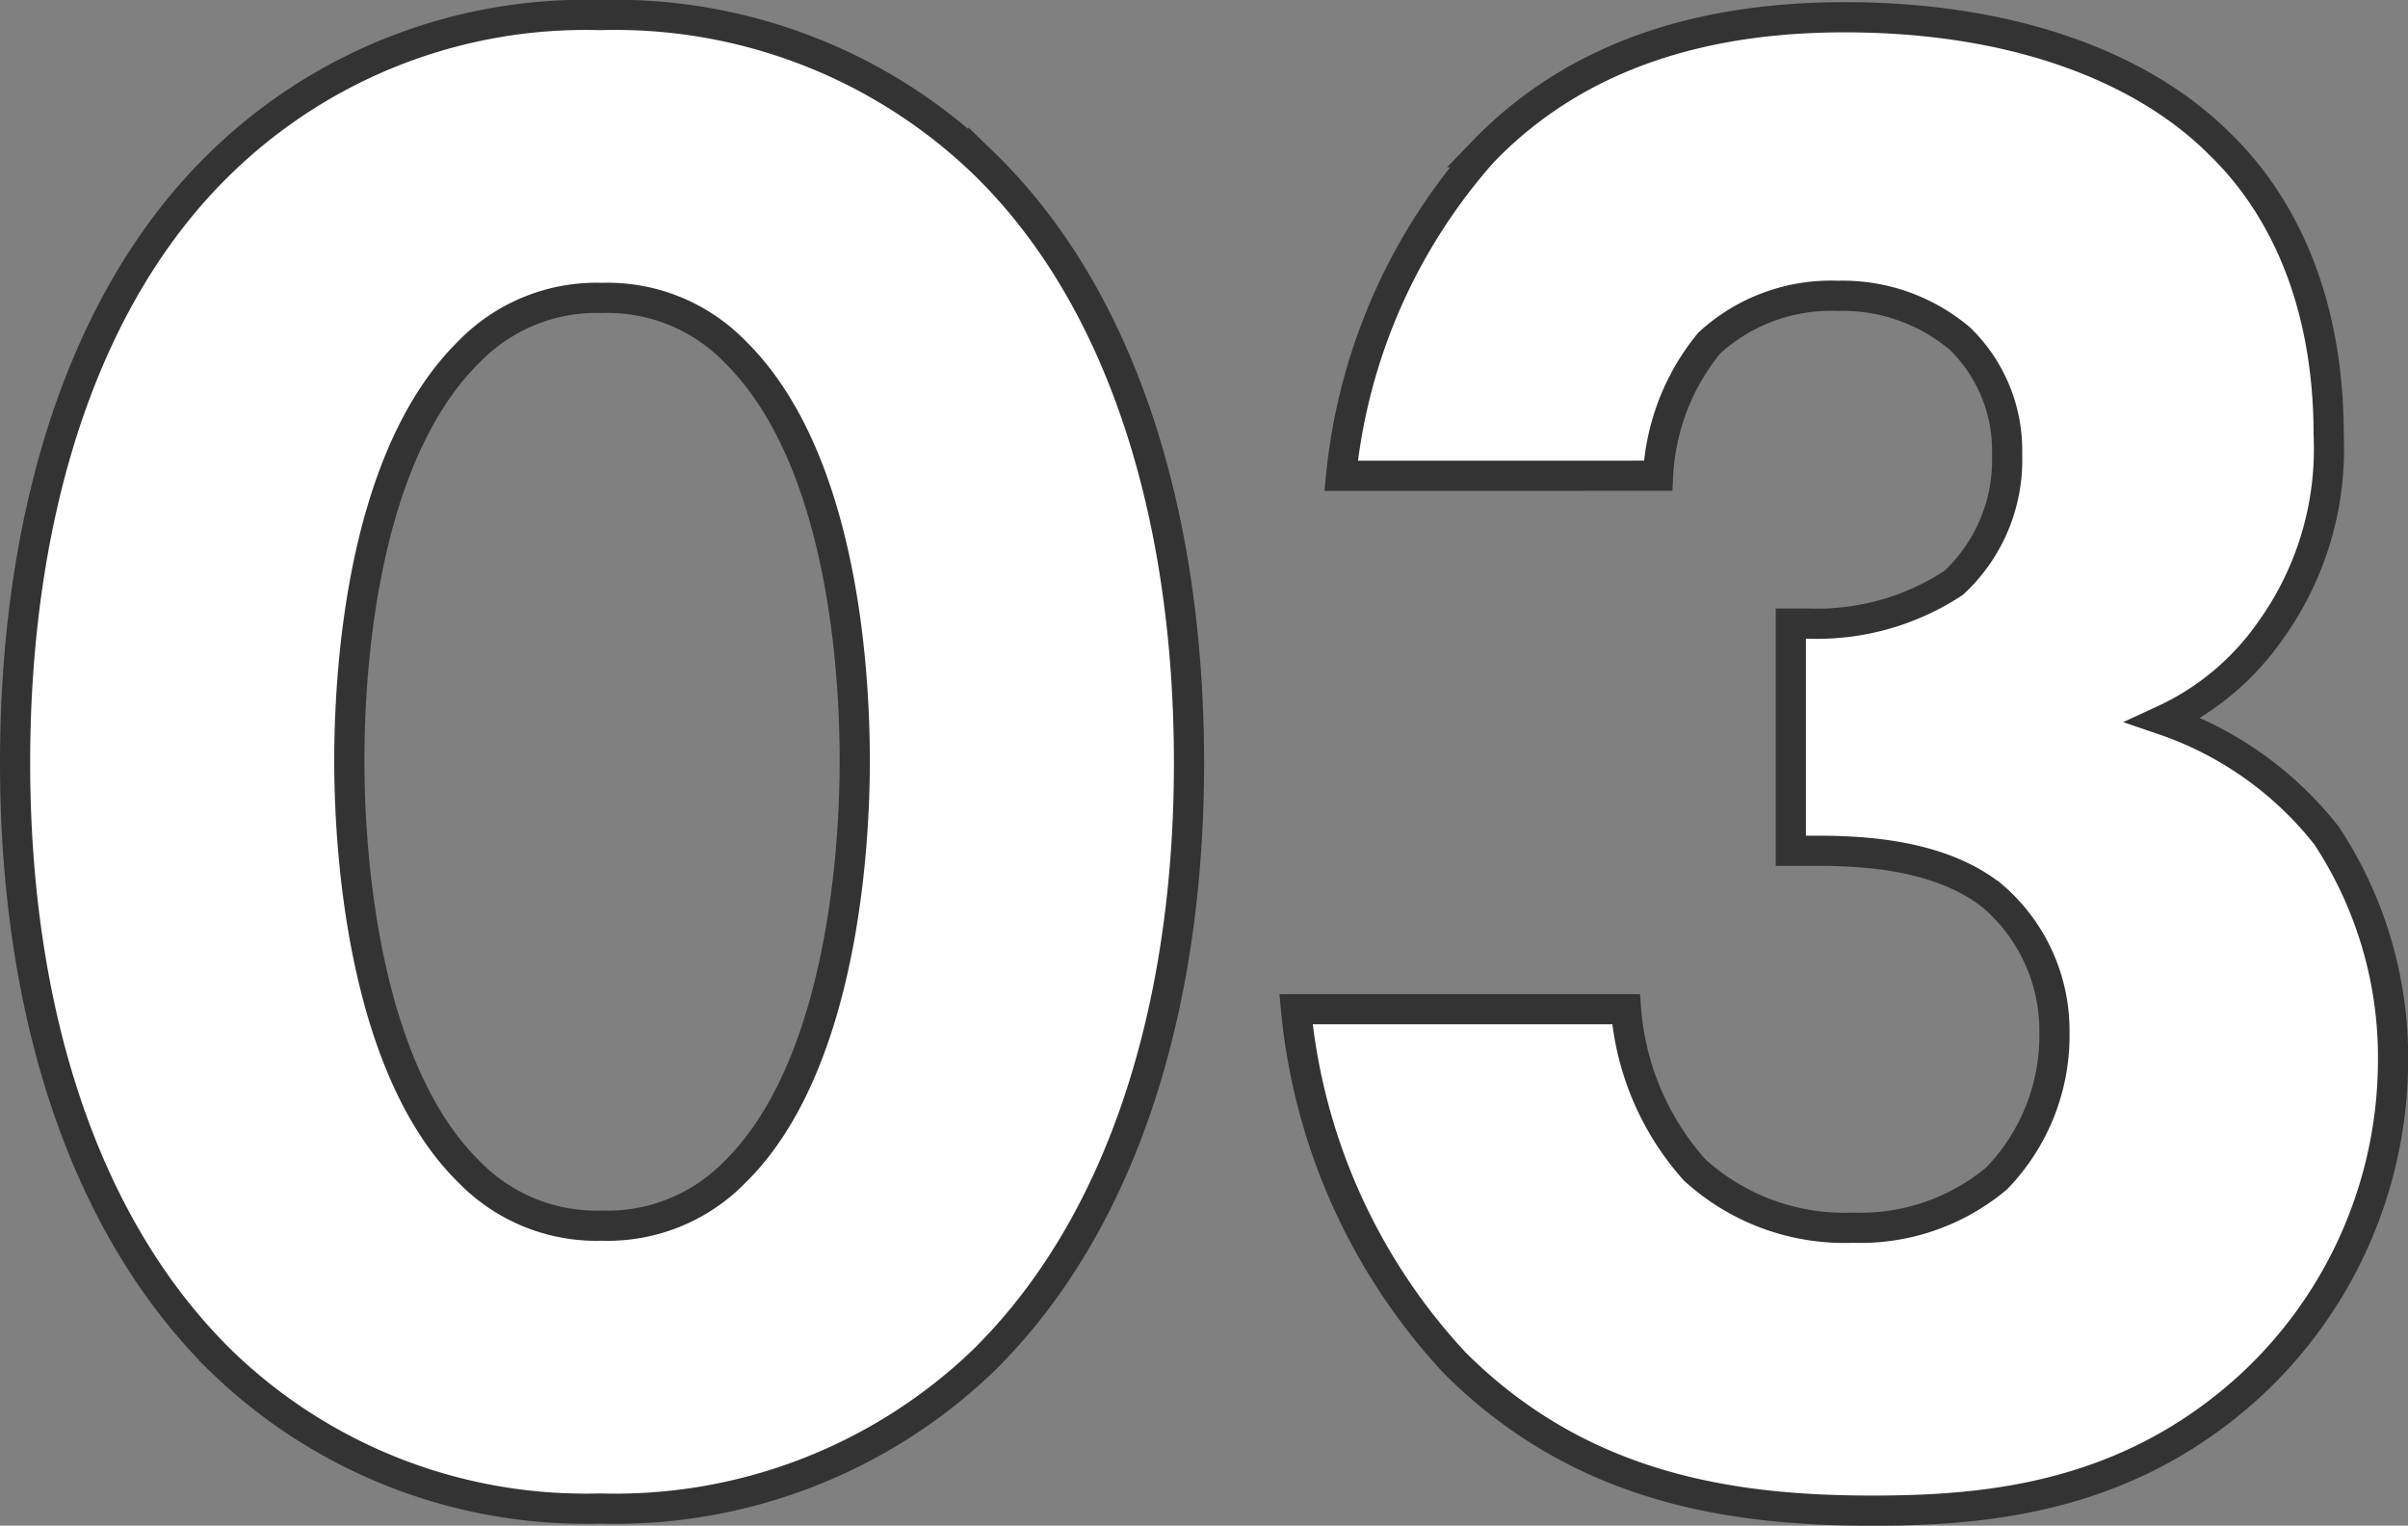
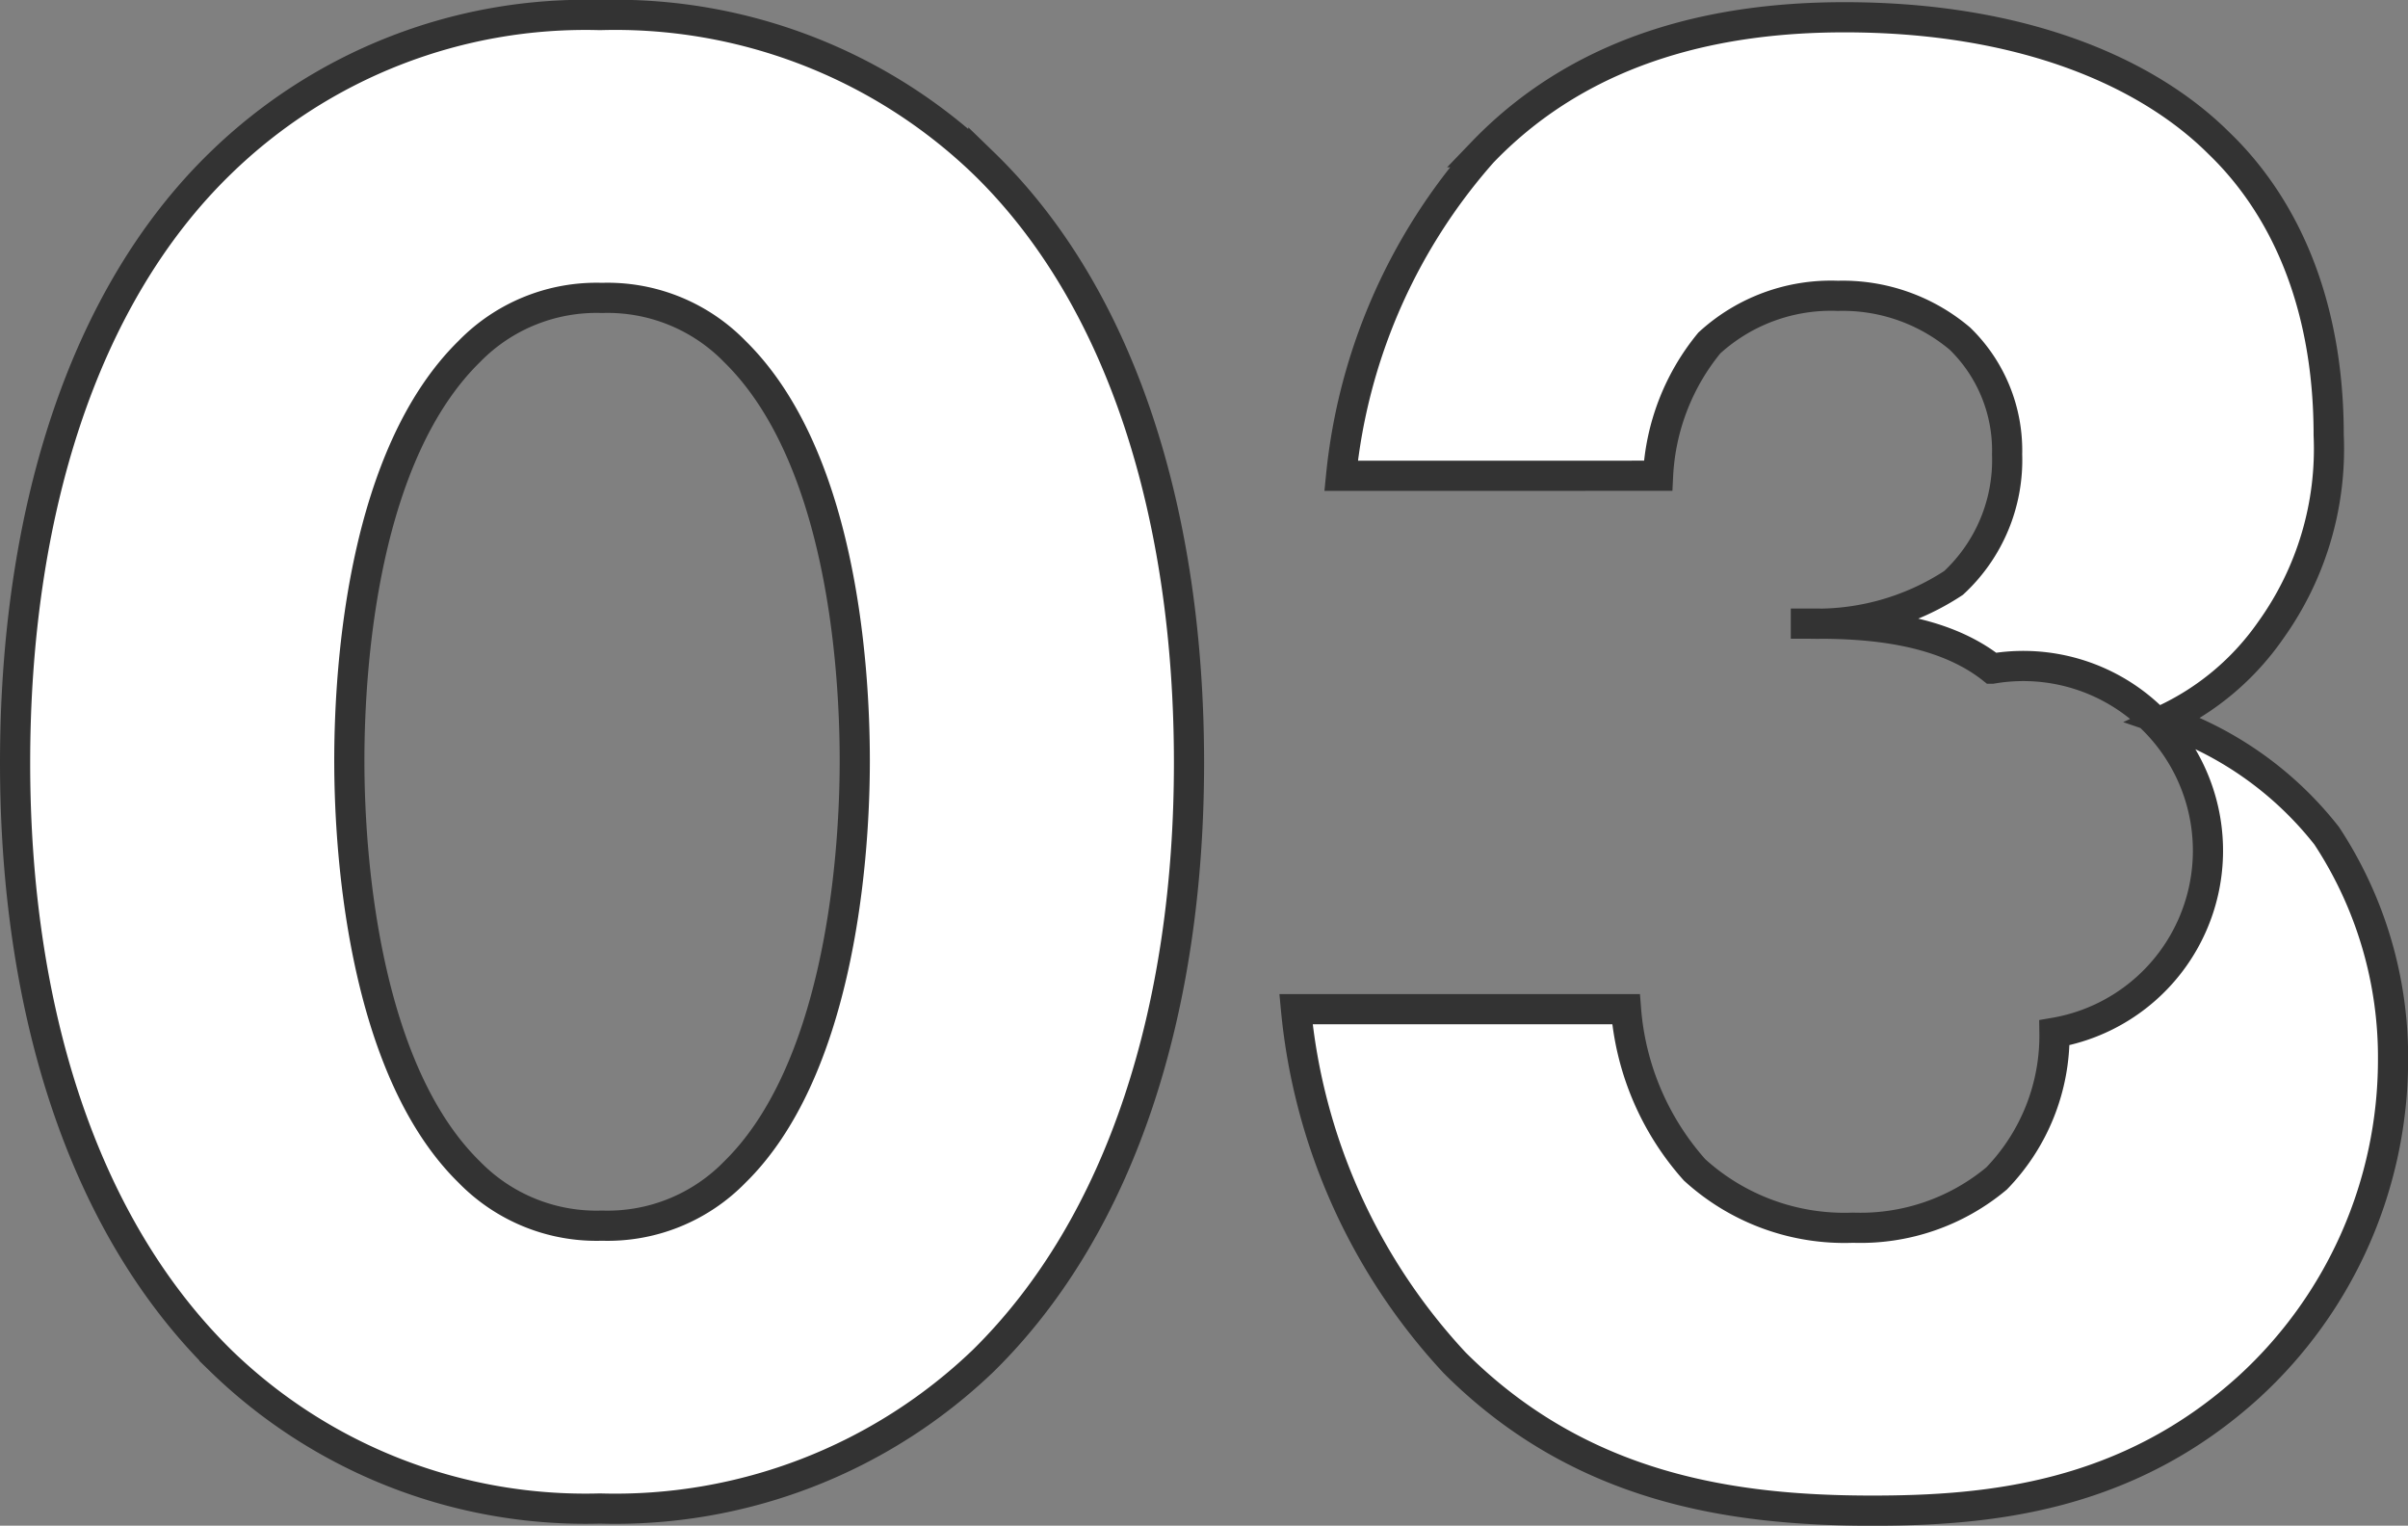
<svg xmlns="http://www.w3.org/2000/svg" width="79.81" height="50.558" viewBox="0 0 79.81 50.558">
  <rect x="0" y="0" width="79.81" height="50.558" fill="#808080" stroke="none" />
  <defs>
    <style>
      .cls-1 {
        fill: #fff;
        stroke: #333;
      }
    </style>
  </defs>
-   <path id="パス_3095" data-name="パス 3095" class="cls-1" d="M40.754-23.643c0-8.165-2.2-15.407-6.816-19.88a17.613,17.613,0,0,0-12.709-4.9,17.34,17.34,0,0,0-12.567,4.9C4.047-39.05,1.846-31.808,1.846-23.643c0,8.094,2.2,15.265,6.816,19.809a17.34,17.34,0,0,0,12.567,4.9,17.613,17.613,0,0,0,12.709-4.9C38.553-8.378,40.754-15.549,40.754-23.643ZM21.3-39.05a5.887,5.887,0,0,1,4.4,1.775c3.479,3.408,3.976,10.224,3.976,13.561,0,3.692-.639,10.366-3.976,13.632a5.887,5.887,0,0,1-4.4,1.775,5.887,5.887,0,0,1-4.4-1.775c-3.337-3.266-3.976-9.94-3.976-13.632,0-3.337.5-10.153,3.976-13.561A5.887,5.887,0,0,1,21.3-39.05Zm35,5.893a7.51,7.51,0,0,1,1.7-4.4,5.972,5.972,0,0,1,4.26-1.562,6.014,6.014,0,0,1,4.047,1.42,5.165,5.165,0,0,1,1.562,3.834,5.552,5.552,0,0,1-1.775,4.26,8.239,8.239,0,0,1-4.757,1.349H60.7v7.526h.852c1.633,0,4.118.142,5.822,1.491A5.874,5.874,0,0,1,69.438-14.7a6.8,6.8,0,0,1-1.917,4.828,7.029,7.029,0,0,1-4.757,1.633,7.377,7.377,0,0,1-5.254-1.917,9.05,9.05,0,0,1-2.272-5.325H44.3A19.95,19.95,0,0,0,49.558-3.763c4.189,4.189,9.23,4.9,13.845,4.9,3.834,0,8.449-.426,12.5-4.118a14.7,14.7,0,0,0,4.757-10.792,13.338,13.338,0,0,0-2.2-7.455,11.656,11.656,0,0,0-5.4-3.834,8.814,8.814,0,0,0,3.55-2.982,10.306,10.306,0,0,0,1.917-6.461c0-4.615-1.633-7.739-3.621-9.656-2.414-2.414-6.6-4.189-12.425-4.189-3.9,0-8.52.852-12,4.473a19.029,19.029,0,0,0-4.686,10.721Z" transform="translate(-1.346 48.922)" />
+   <path id="パス_3095" data-name="パス 3095" class="cls-1" d="M40.754-23.643c0-8.165-2.2-15.407-6.816-19.88a17.613,17.613,0,0,0-12.709-4.9,17.34,17.34,0,0,0-12.567,4.9C4.047-39.05,1.846-31.808,1.846-23.643c0,8.094,2.2,15.265,6.816,19.809a17.34,17.34,0,0,0,12.567,4.9,17.613,17.613,0,0,0,12.709-4.9C38.553-8.378,40.754-15.549,40.754-23.643ZM21.3-39.05a5.887,5.887,0,0,1,4.4,1.775c3.479,3.408,3.976,10.224,3.976,13.561,0,3.692-.639,10.366-3.976,13.632a5.887,5.887,0,0,1-4.4,1.775,5.887,5.887,0,0,1-4.4-1.775c-3.337-3.266-3.976-9.94-3.976-13.632,0-3.337.5-10.153,3.976-13.561A5.887,5.887,0,0,1,21.3-39.05Zm35,5.893a7.51,7.51,0,0,1,1.7-4.4,5.972,5.972,0,0,1,4.26-1.562,6.014,6.014,0,0,1,4.047,1.42,5.165,5.165,0,0,1,1.562,3.834,5.552,5.552,0,0,1-1.775,4.26,8.239,8.239,0,0,1-4.757,1.349H60.7h.852c1.633,0,4.118.142,5.822,1.491A5.874,5.874,0,0,1,69.438-14.7a6.8,6.8,0,0,1-1.917,4.828,7.029,7.029,0,0,1-4.757,1.633,7.377,7.377,0,0,1-5.254-1.917,9.05,9.05,0,0,1-2.272-5.325H44.3A19.95,19.95,0,0,0,49.558-3.763c4.189,4.189,9.23,4.9,13.845,4.9,3.834,0,8.449-.426,12.5-4.118a14.7,14.7,0,0,0,4.757-10.792,13.338,13.338,0,0,0-2.2-7.455,11.656,11.656,0,0,0-5.4-3.834,8.814,8.814,0,0,0,3.55-2.982,10.306,10.306,0,0,0,1.917-6.461c0-4.615-1.633-7.739-3.621-9.656-2.414-2.414-6.6-4.189-12.425-4.189-3.9,0-8.52.852-12,4.473a19.029,19.029,0,0,0-4.686,10.721Z" transform="translate(-1.346 48.922)" />
</svg>